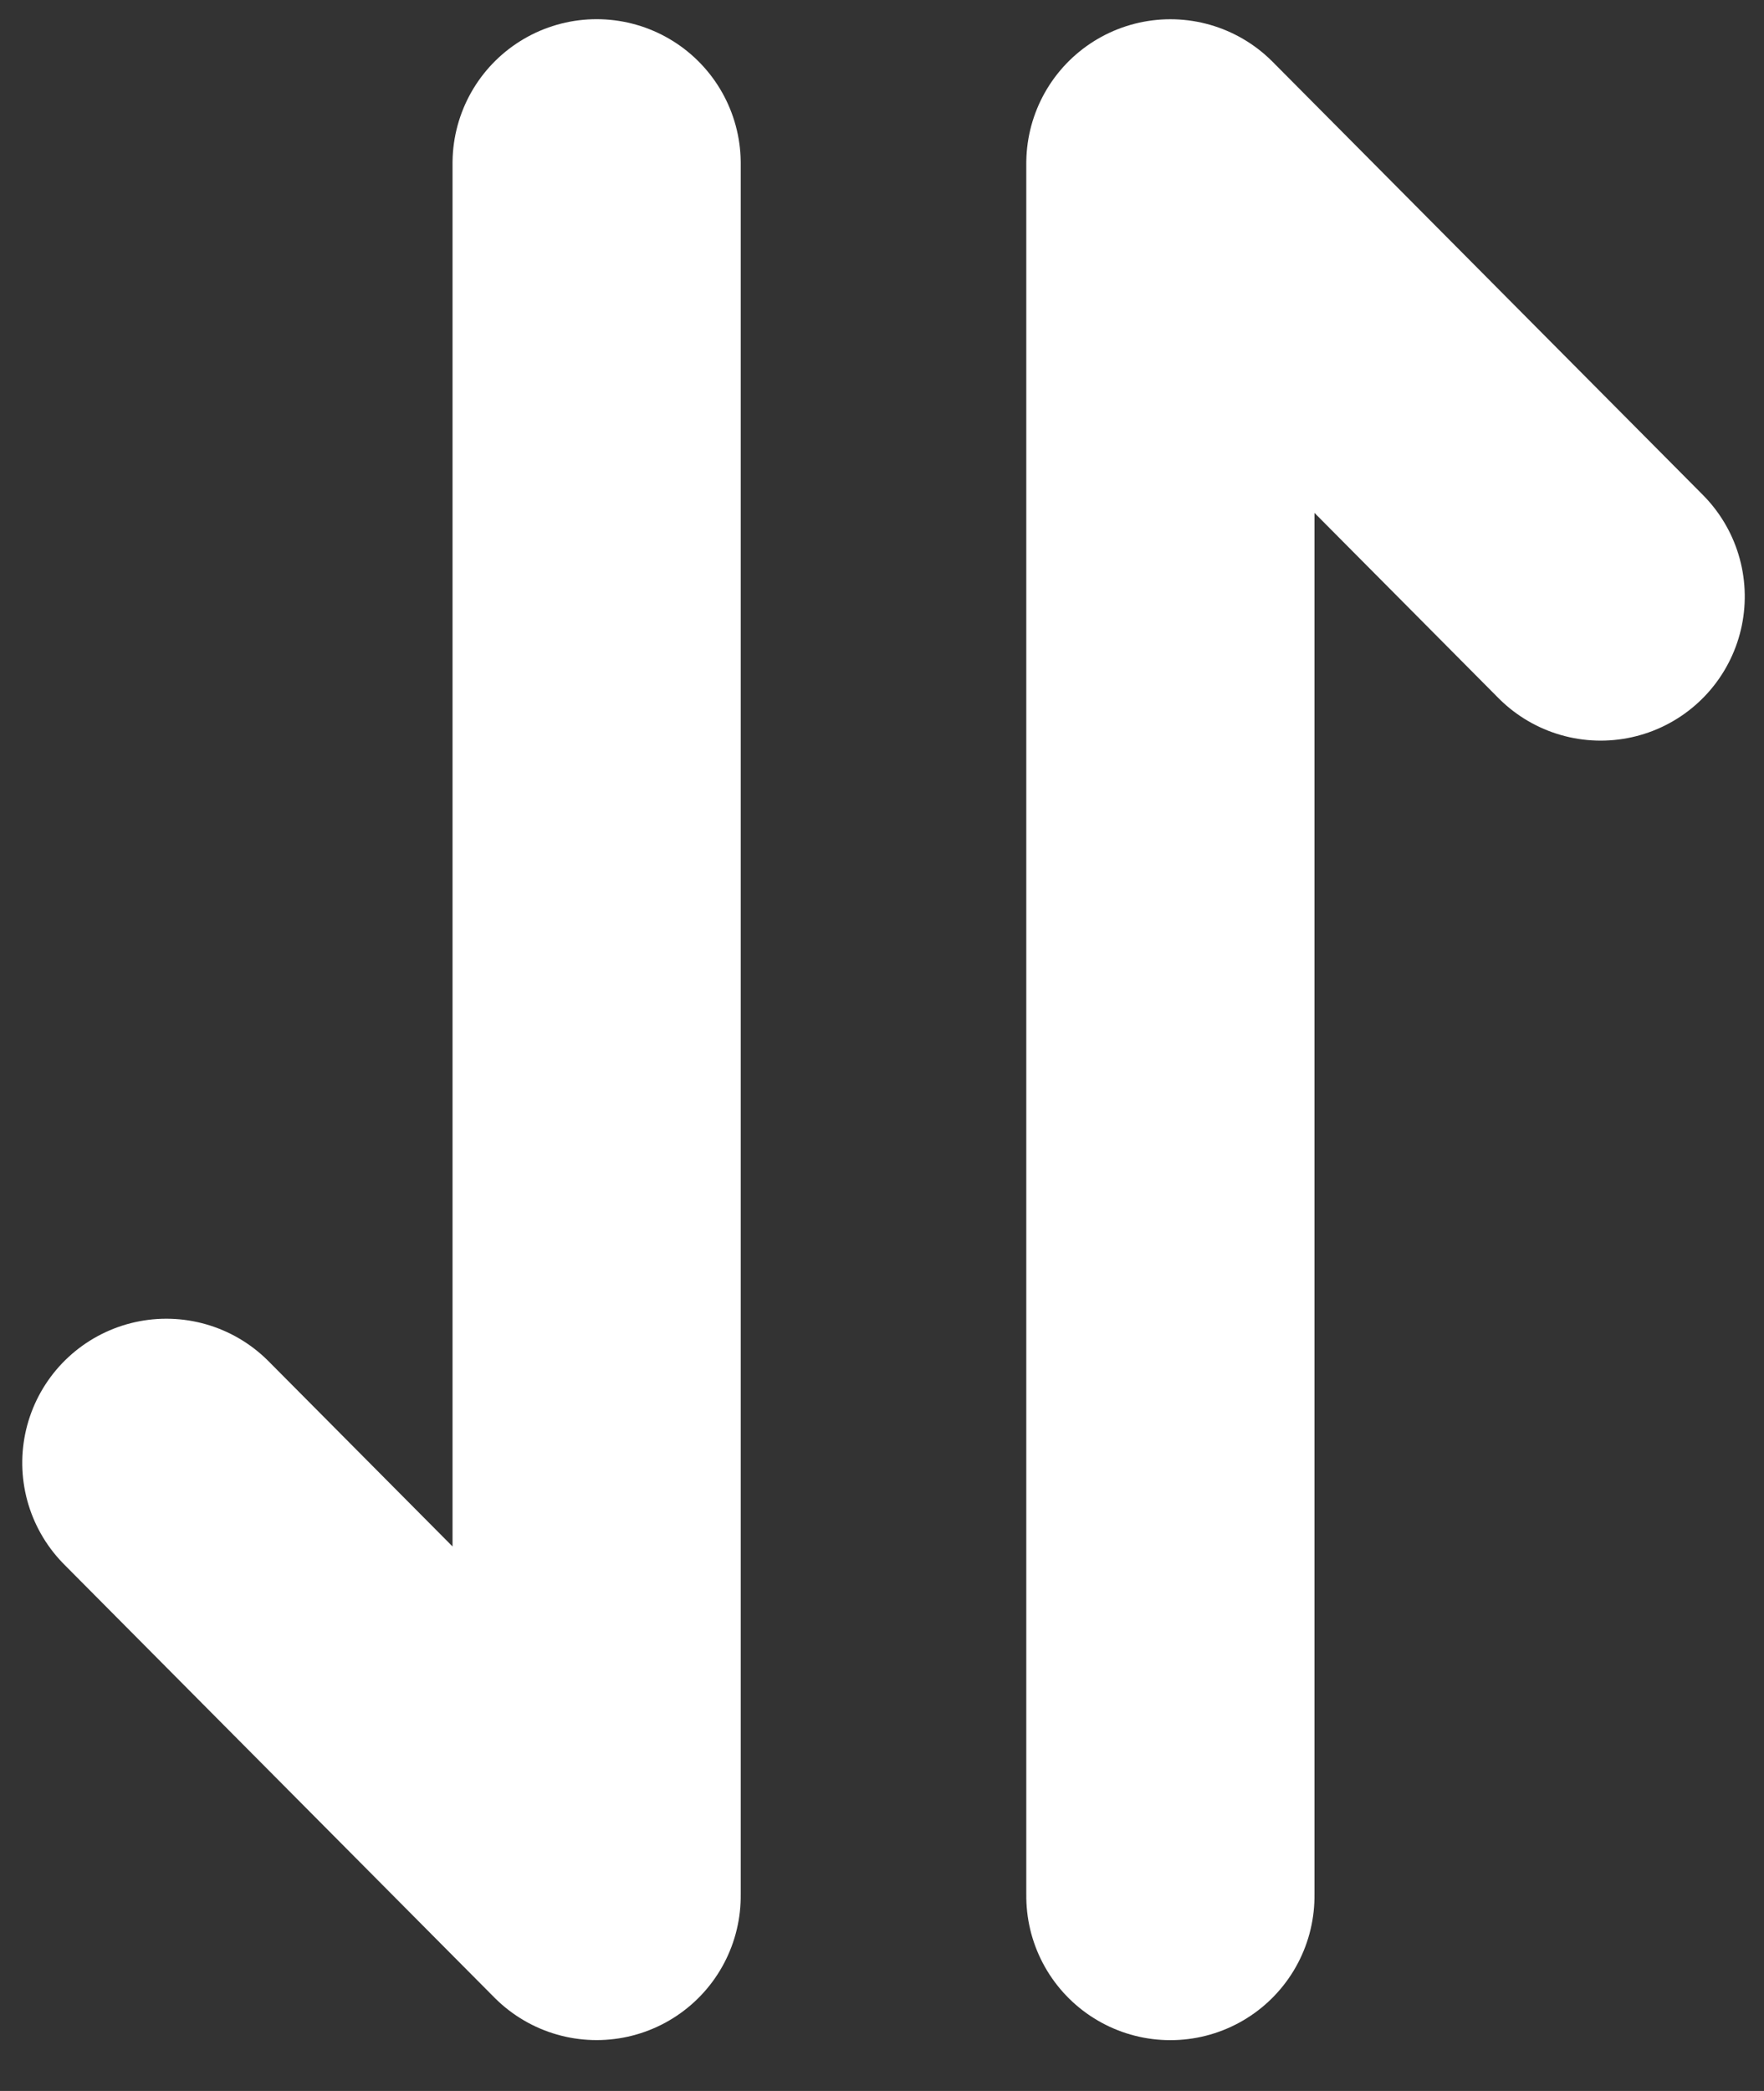
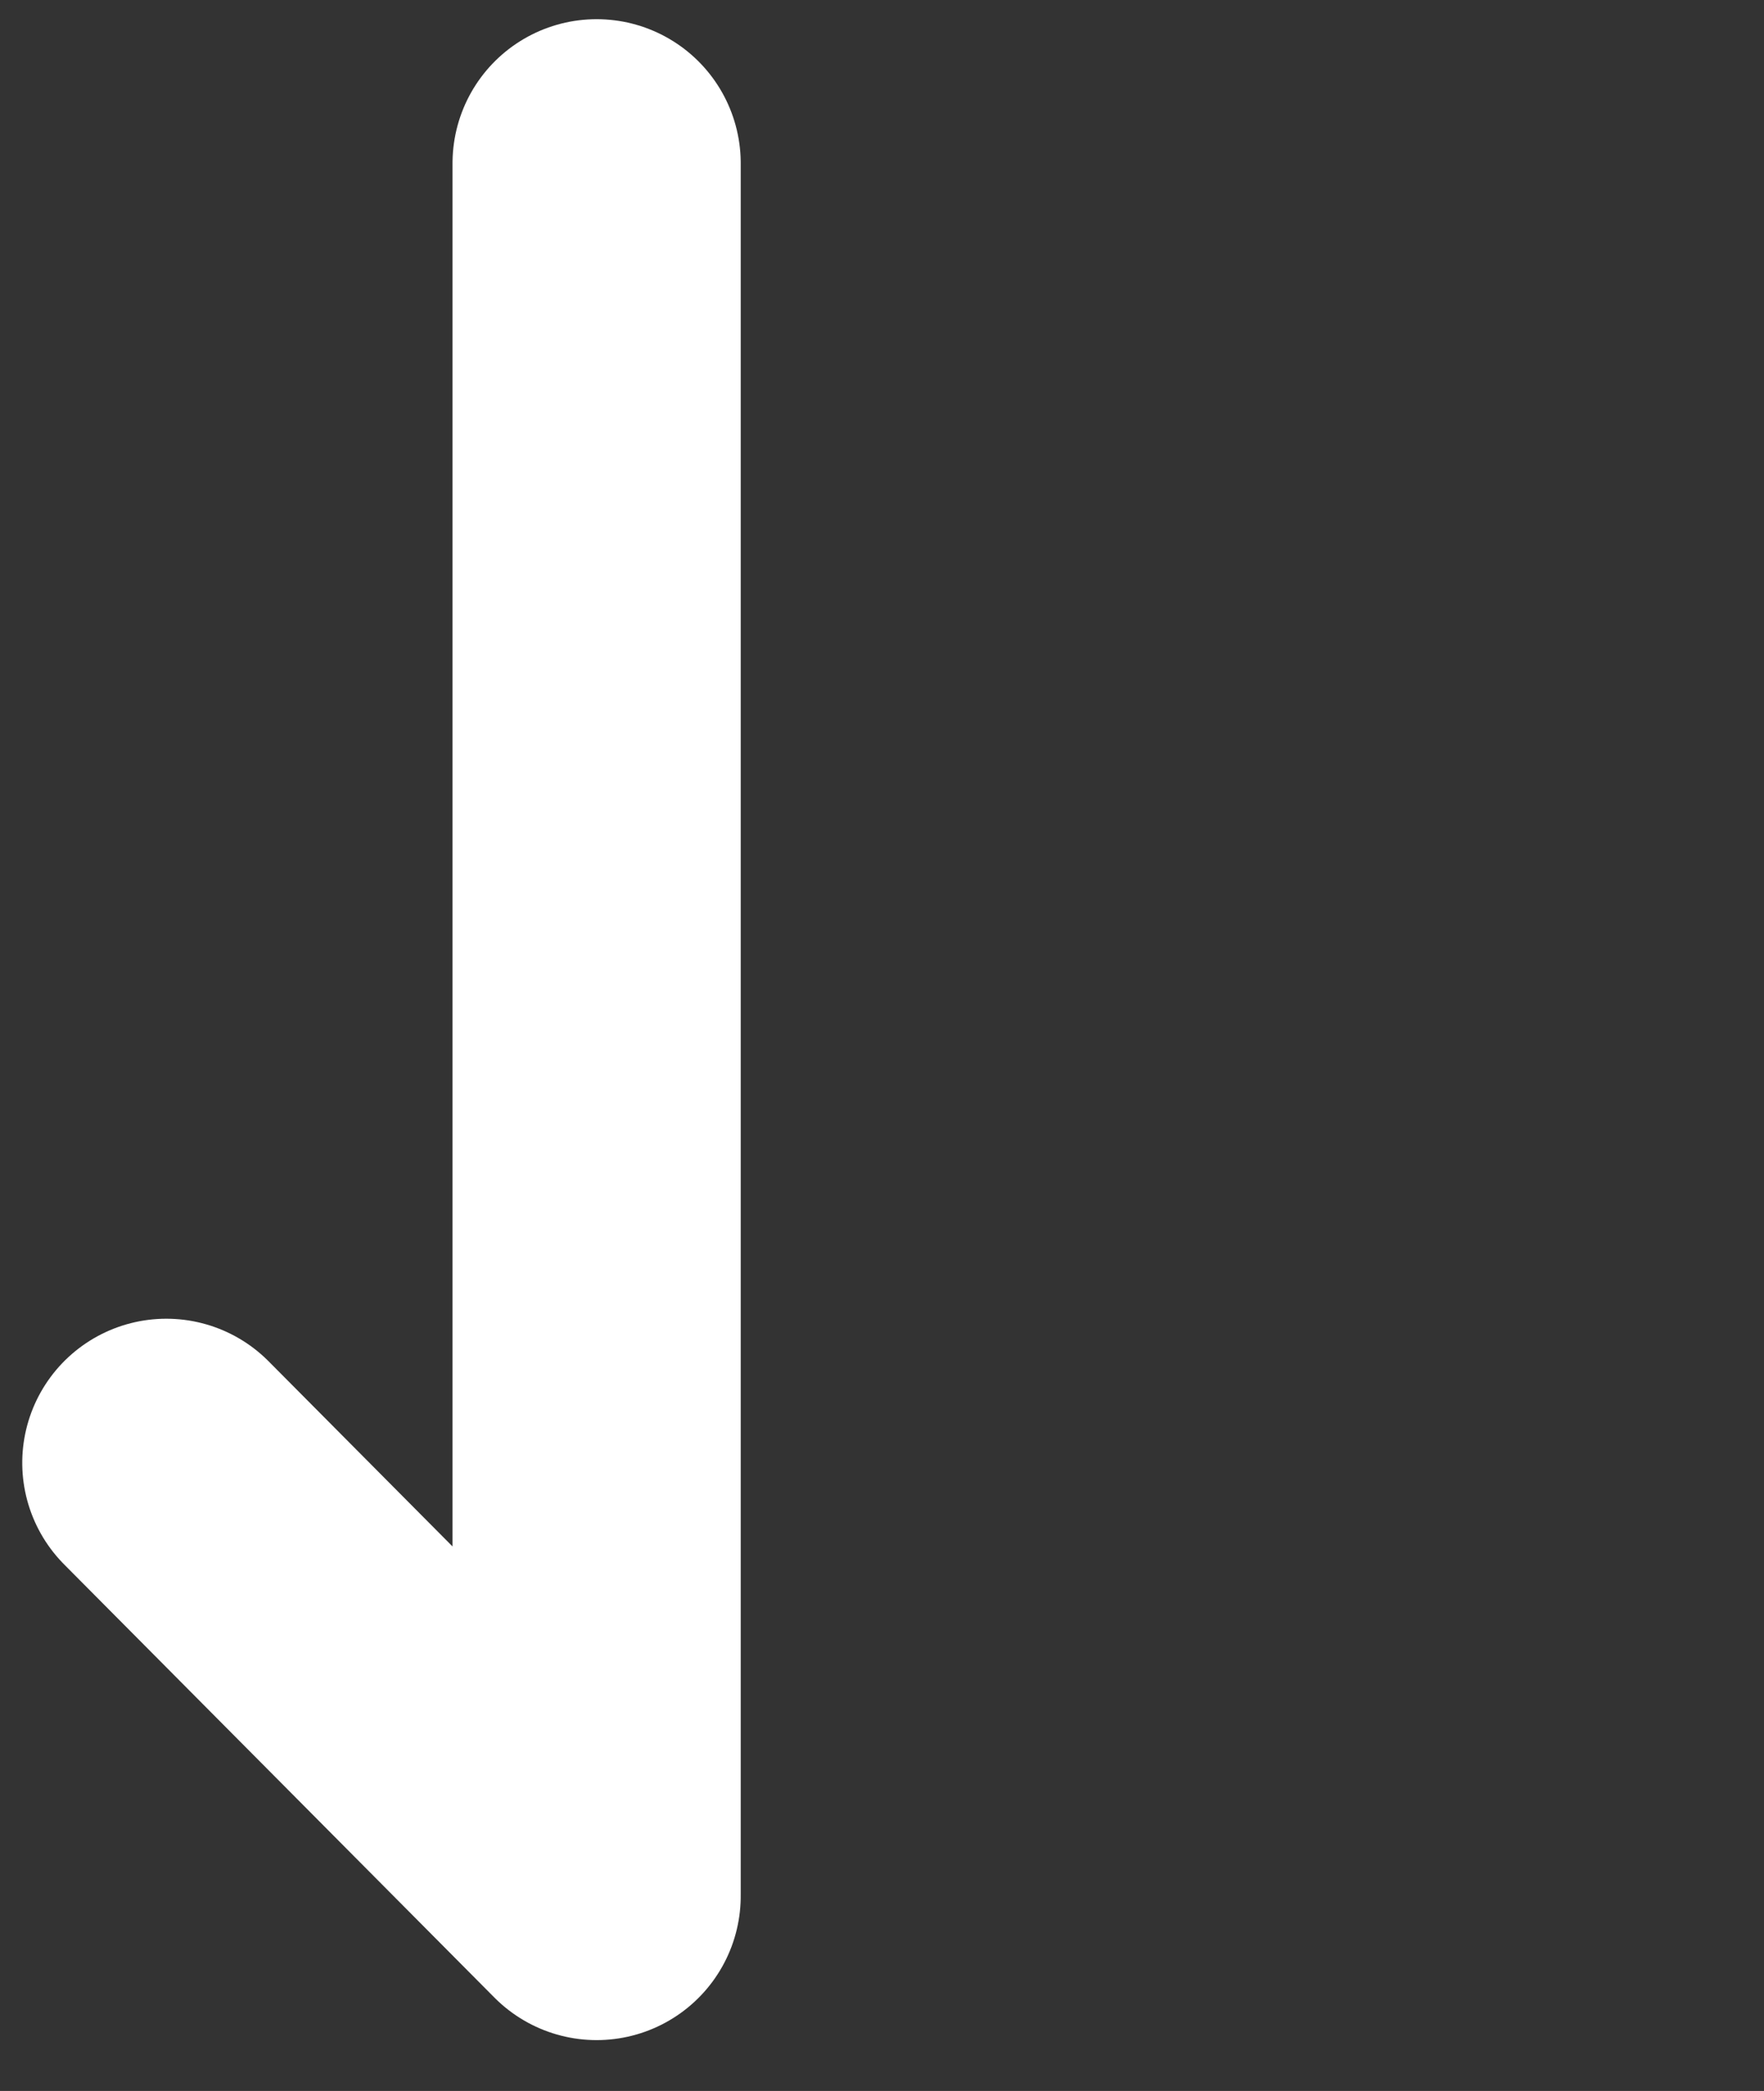
<svg xmlns="http://www.w3.org/2000/svg" width="27px" height="32px" viewBox="0 0 27 32" version="1.1">
  <rect x="0" y="0" width="27" height="32" fill="#333333" stroke="none" />
  <title>convert</title>
  <desc>Created with Sketch.</desc>
  <g id="Page-1" stroke="none" stroke-width="1" fill="none" fill-rule="evenodd" stroke-linecap="round" stroke-linejoin="round">
    <g id="Home-Copy" transform="translate(-257, -844)" stroke="#FFFFFF" stroke-width="4.411">
      <g id="convert" transform="translate(270.5, 860) rotate(-270) translate(-270.5, -860) translate(257, 849)">
-         <polyline id="Path" points="6.629 5.06525377e-14 1.88675485e-06 6.586 26.517 6.586" />
        <polyline id="Path-Copy" transform="translate(13.258, 18.661) rotate(180) translate(-13.258, -18.661) " points="6.629 15.368 1.43440815e-14 21.954 26.517 21.954" />
      </g>
    </g>
  </g>
</svg>